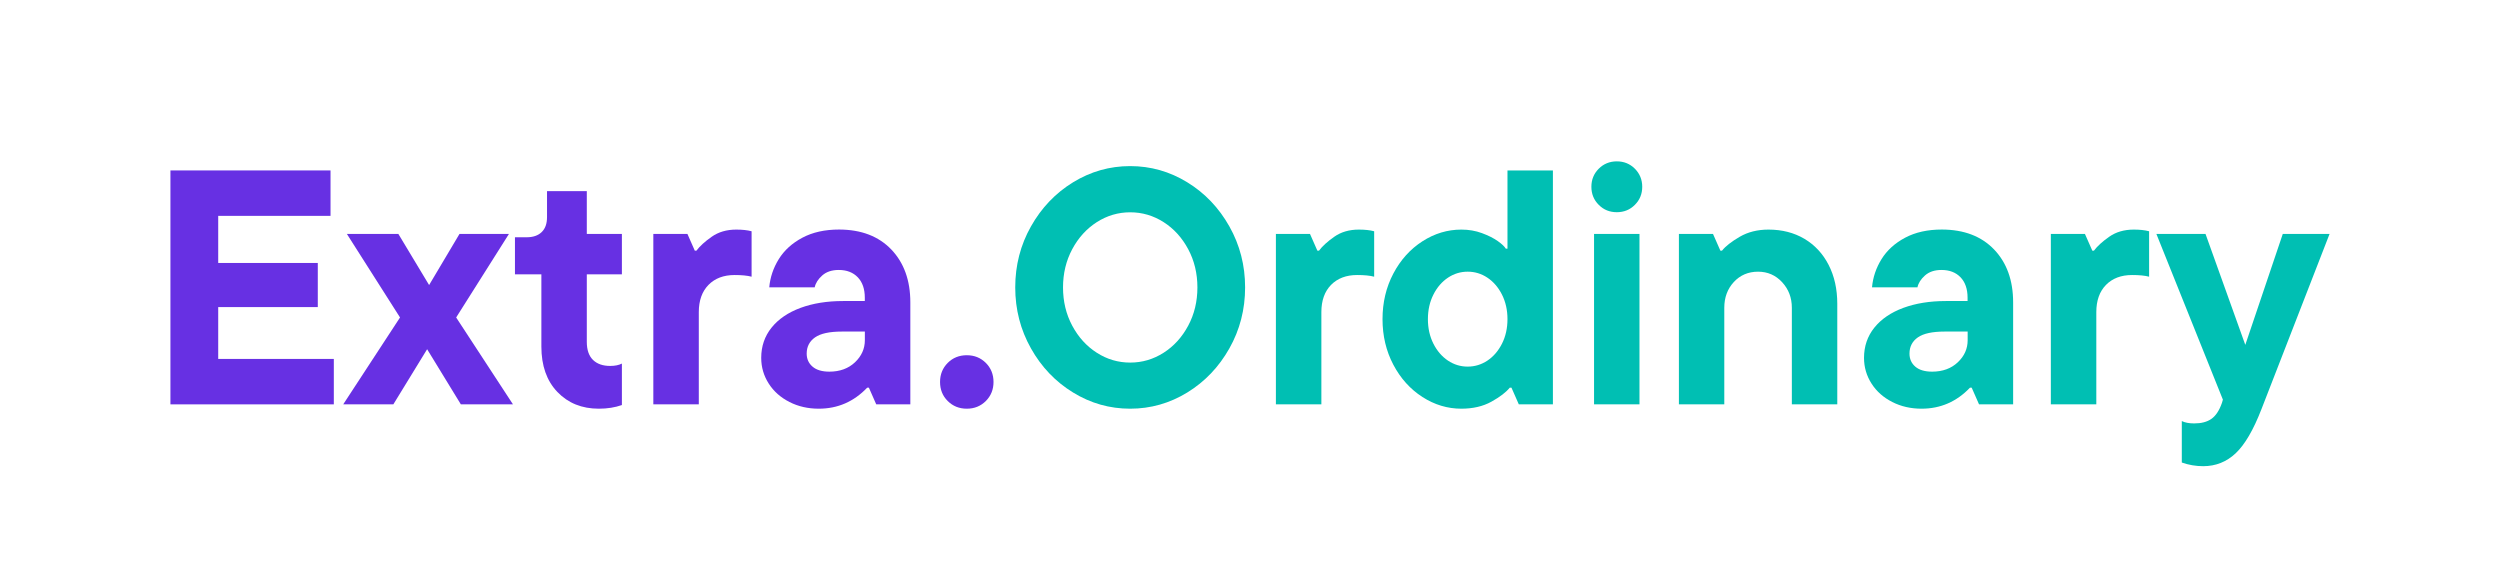
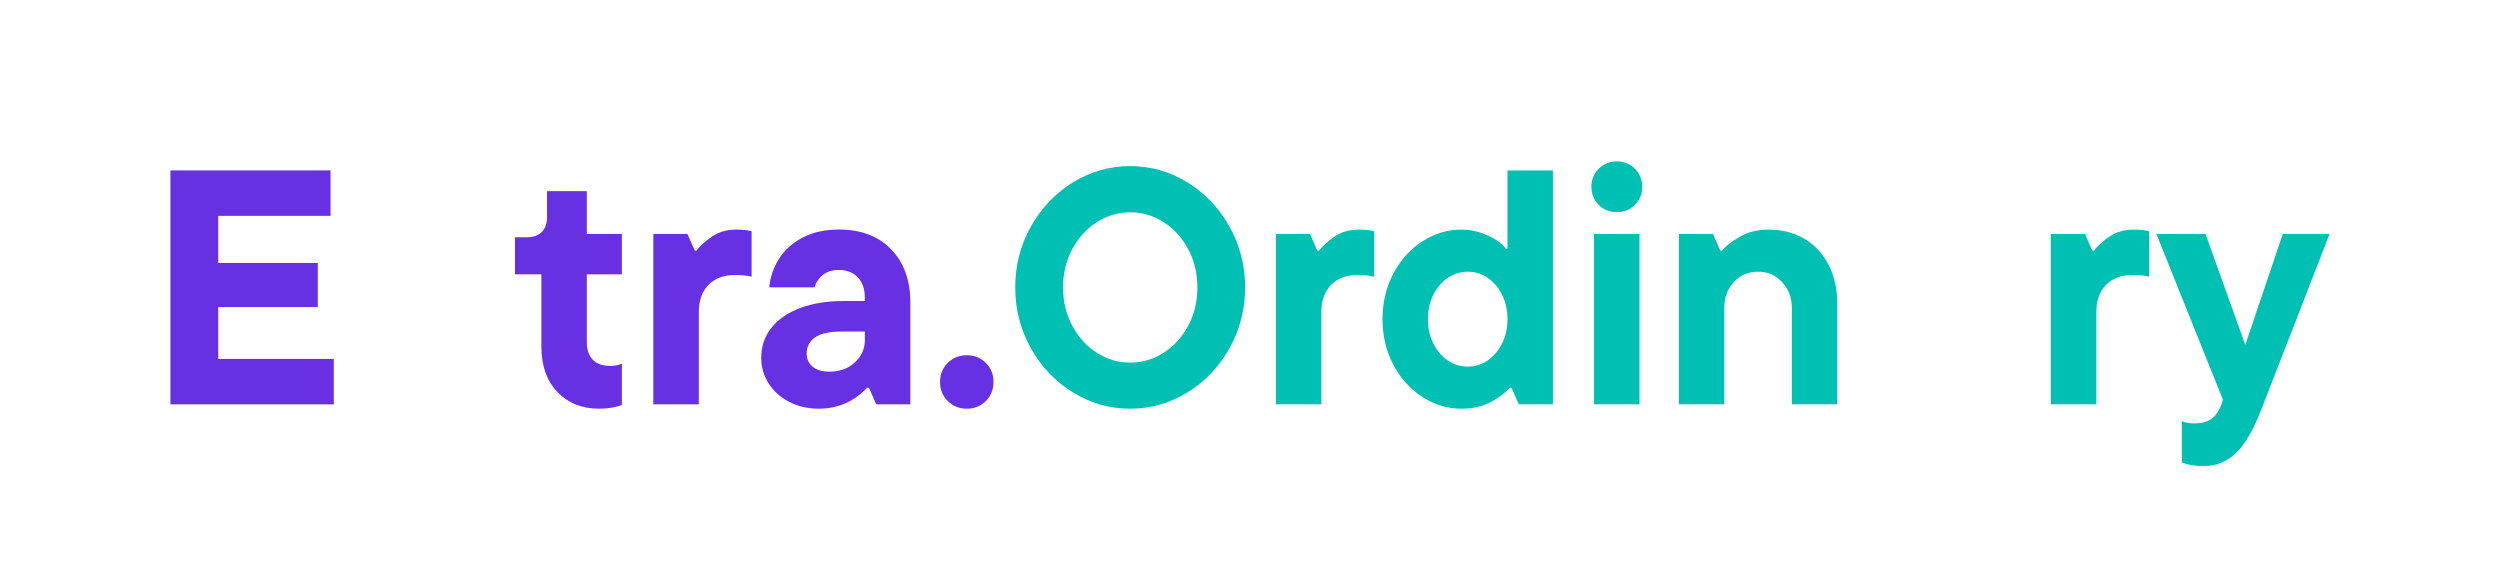
<svg xmlns="http://www.w3.org/2000/svg" version="1.1" id="_x3C_Layer_x3E_" x="0px" y="0px" viewBox="0 0 553.59 127.28" style="enable-background:new 0 0 553.59 127.28;" xml:space="preserve">
  <style type="text/css">
	.st0{fill:#6730E3;}
	.st1{fill:#00BFB3;}
</style>
  <g>
    <path class="st0" d="M48.32,68.01v11.47h25.6v10.06H37.74v-51.8h35.45V47.8H48.32v10.43h22.05v9.77H48.32z" />
-     <path class="st0" d="M101.01,70.3l12.58,19.24h-11.54l-7.47-12.21L87.1,89.54H76L88.58,70.3L76.81,51.8h11.4l6.81,11.32l6.73-11.32   h10.95L101.01,70.3z" />
    <path class="st0" d="M123.43,86.8c-2.37-2.47-3.55-5.82-3.55-10.06V60.75h-5.85v-8.21h2.59c1.43,0,2.54-0.38,3.33-1.15   c0.79-0.76,1.18-1.86,1.18-3.29v-5.77h8.81v9.47h7.77v8.95h-7.77V75.7c0,1.78,0.46,3.11,1.37,4c0.91,0.89,2.18,1.33,3.81,1.33   c1.04,0,1.9-0.17,2.59-0.52v9.18c-1.53,0.54-3.23,0.81-5.11,0.81C128.86,90.5,125.8,89.27,123.43,86.8z" />
    <path class="st0" d="M144.67,89.54V51.8h7.55l1.63,3.7h0.37c0.74-0.99,1.86-2.01,3.37-3.07c1.5-1.06,3.32-1.59,5.44-1.59   c1.33,0,2.47,0.12,3.4,0.37v10.06c-0.94-0.25-2.2-0.37-3.77-0.37c-2.42,0-4.34,0.73-5.77,2.18c-1.43,1.46-2.15,3.47-2.15,6.03   v20.42H144.67z" />
    <path class="st0" d="M197.36,55.24c2.81,2.94,4.22,6.84,4.22,11.73v22.57h-7.55l-1.63-3.7h-0.37c-2.96,3.11-6.54,4.66-10.73,4.66   c-2.37,0-4.53-0.49-6.48-1.48c-1.95-0.99-3.48-2.34-4.59-4.07c-1.11-1.73-1.67-3.63-1.67-5.7c0-2.56,0.76-4.8,2.29-6.7   c1.53-1.9,3.66-3.35,6.4-4.37c2.74-1.01,5.88-1.52,9.44-1.52h4.81v-0.74c0-1.92-0.52-3.43-1.55-4.51   c-1.04-1.08-2.44-1.63-4.22-1.63c-1.53,0-2.75,0.41-3.66,1.22c-0.91,0.81-1.47,1.69-1.67,2.63h-10.06c0.2-2.22,0.9-4.3,2.11-6.25   c1.21-1.95,2.95-3.53,5.22-4.74c2.27-1.21,4.98-1.81,8.14-1.81C190.7,50.84,194.54,52.31,197.36,55.24z M189.33,80.22   c1.45-1.38,2.18-3.01,2.18-4.88v-1.92h-5.11c-2.71,0-4.69,0.43-5.92,1.29c-1.23,0.86-1.85,2.06-1.85,3.59   c0,1.18,0.43,2.15,1.3,2.89c0.86,0.74,2.11,1.11,3.74,1.11C185.98,82.29,187.87,81.6,189.33,80.22z" />
    <path class="st0" d="M209.86,88.8c-1.14-1.13-1.7-2.54-1.7-4.22c0-1.68,0.57-3.08,1.7-4.22c1.13-1.13,2.54-1.7,4.22-1.7   c1.68,0,3.08,0.57,4.22,1.7c1.13,1.14,1.7,2.54,1.7,4.22c0,1.68-0.57,3.08-1.7,4.22c-1.14,1.13-2.54,1.7-4.22,1.7   C212.4,90.5,211,89.93,209.86,88.8z" />
  </g>
  <g>
    <path class="st1" d="M237.61,86.91c-3.9-2.39-7.01-5.65-9.32-9.77c-2.32-4.12-3.48-8.62-3.48-13.5c0-4.88,1.16-9.39,3.48-13.5   c2.32-4.12,5.43-7.38,9.32-9.77c3.9-2.39,8.11-3.59,12.65-3.59c4.54,0,8.76,1.2,12.65,3.59c3.9,2.39,7,5.65,9.32,9.77   c2.32,4.12,3.48,8.62,3.48,13.5c0,4.88-1.16,9.39-3.48,13.5c-2.32,4.12-5.43,7.38-9.32,9.77c-3.9,2.39-8.12,3.59-12.65,3.59   C245.73,90.5,241.51,89.31,237.61,86.91z M257.67,78.11c2.27-1.45,4.08-3.45,5.44-5.99c1.36-2.54,2.04-5.37,2.04-8.47   s-0.68-5.93-2.04-8.47c-1.36-2.54-3.17-4.54-5.44-5.99c-2.27-1.45-4.74-2.18-7.4-2.18s-5.13,0.73-7.4,2.18   c-2.27,1.46-4.08,3.45-5.44,5.99c-1.36,2.54-2.04,5.37-2.04,8.47s0.68,5.93,2.04,8.47c1.36,2.54,3.17,4.54,5.44,5.99   c2.27,1.46,4.74,2.18,7.4,2.18S255.4,79.56,257.67,78.11z" />
    <path class="st1" d="M282.53,89.54V51.8h7.55l1.63,3.7h0.37c0.74-0.99,1.86-2.01,3.37-3.07c1.5-1.06,3.32-1.59,5.44-1.59   c1.33,0,2.47,0.12,3.4,0.37v10.06c-0.94-0.25-2.2-0.37-3.77-0.37c-2.42,0-4.34,0.73-5.77,2.18c-1.43,1.46-2.15,3.47-2.15,6.03   v20.42H282.53z" />
    <path class="st1" d="M314.98,87.91c-2.69-1.73-4.84-4.11-6.44-7.14c-1.6-3.03-2.4-6.4-2.4-10.1c0-3.7,0.8-7.07,2.4-10.1   c1.6-3.03,3.75-5.41,6.44-7.14c2.69-1.73,5.56-2.59,8.62-2.59c1.63,0,3.15,0.26,4.55,0.78c1.41,0.52,2.56,1.1,3.48,1.74   c0.91,0.64,1.52,1.21,1.81,1.7h0.37V37.74h10.06v51.8h-7.55l-1.63-3.7h-0.37c-0.84,1.04-2.2,2.07-4.07,3.11   c-1.88,1.04-4.1,1.55-6.66,1.55C320.54,90.5,317.67,89.64,314.98,87.91z M329.37,79.85c1.33-0.89,2.4-2.13,3.22-3.74   c0.81-1.6,1.22-3.42,1.22-5.44c0-2.02-0.41-3.83-1.22-5.44c-0.81-1.6-1.89-2.85-3.22-3.74c-1.33-0.89-2.79-1.33-4.37-1.33   c-1.58,0-3.03,0.44-4.37,1.33c-1.33,0.89-2.41,2.13-3.22,3.74c-0.81,1.6-1.22,3.42-1.22,5.44c0,2.02,0.41,3.84,1.22,5.44   c0.81,1.6,1.89,2.85,3.22,3.74c1.33,0.89,2.79,1.33,4.37,1.33C326.59,81.18,328.04,80.73,329.37,79.85z" />
    <path class="st1" d="M354.02,45.36c-1.09-1.08-1.63-2.42-1.63-4c0-1.58,0.54-2.91,1.63-4c1.08-1.08,2.42-1.63,4-1.63   c1.58,0,2.91,0.54,4,1.63c1.08,1.09,1.63,2.42,1.63,4c0,1.58-0.54,2.91-1.63,4c-1.08,1.09-2.42,1.63-4,1.63   C356.43,46.99,355.1,46.45,354.02,45.36z M363.04,89.54h-10.06V51.8h10.06V89.54z" />
    <path class="st1" d="M371.77,89.54V51.8h7.55l1.63,3.7h0.37c0.79-0.99,2.1-2.01,3.92-3.07c1.82-1.06,3.95-1.59,6.36-1.59   c3.01,0,5.66,0.68,7.96,2.04c2.29,1.36,4.08,3.28,5.36,5.77c1.28,2.49,1.92,5.37,1.92,8.62v22.27h-10.06V68.15   c0-2.22-0.72-4.11-2.15-5.66c-1.43-1.55-3.21-2.33-5.33-2.33c-2.17,0-3.96,0.77-5.37,2.29c-1.41,1.53-2.11,3.43-2.11,5.7v21.39   H371.77z" />
-     <path class="st1" d="M441.56,55.24c2.81,2.94,4.22,6.84,4.22,11.73v22.57h-7.55l-1.63-3.7h-0.37c-2.96,3.11-6.54,4.66-10.73,4.66   c-2.37,0-4.53-0.49-6.48-1.48c-1.95-0.99-3.48-2.34-4.59-4.07c-1.11-1.73-1.67-3.63-1.67-5.7c0-2.56,0.76-4.8,2.29-6.7   c1.53-1.9,3.66-3.35,6.4-4.37c2.74-1.01,5.88-1.52,9.43-1.52h4.81v-0.74c0-1.92-0.52-3.43-1.55-4.51   c-1.04-1.08-2.44-1.63-4.22-1.63c-1.53,0-2.75,0.41-3.66,1.22c-0.91,0.81-1.47,1.69-1.67,2.63h-10.06c0.2-2.22,0.9-4.3,2.11-6.25   c1.21-1.95,2.95-3.53,5.22-4.74c2.27-1.21,4.98-1.81,8.14-1.81C434.9,50.84,438.74,52.31,441.56,55.24z M433.53,80.22   c1.46-1.38,2.18-3.01,2.18-4.88v-1.92h-5.11c-2.71,0-4.69,0.43-5.92,1.29c-1.23,0.86-1.85,2.06-1.85,3.59   c0,1.18,0.43,2.15,1.29,2.89c0.86,0.74,2.11,1.11,3.74,1.11C430.18,82.29,432.07,81.6,433.53,80.22z" />
    <path class="st1" d="M454.13,89.54V51.8h7.55l1.63,3.7h0.37c0.74-0.99,1.86-2.01,3.37-3.07c1.5-1.06,3.32-1.59,5.44-1.59   c1.33,0,2.47,0.12,3.4,0.37v10.06c-0.94-0.25-2.2-0.37-3.77-0.37c-2.42,0-4.34,0.73-5.77,2.18c-1.43,1.46-2.15,3.47-2.15,6.03   v20.42H454.13z" />
    <path class="st1" d="M505.49,51.8h10.36l-15.1,38.85c-1.78,4.59-3.68,7.83-5.7,9.73c-2.02,1.9-4.42,2.85-7.18,2.85   c-1.63,0-3.21-0.27-4.74-0.81v-9.18c0.69,0.34,1.6,0.52,2.74,0.52c1.58,0,2.85-0.33,3.81-1c0.96-0.67,1.74-1.84,2.33-3.52   l0.22-0.74l-14.73-36.7h10.88l8.81,24.57L505.49,51.8z" />
  </g>
</svg>